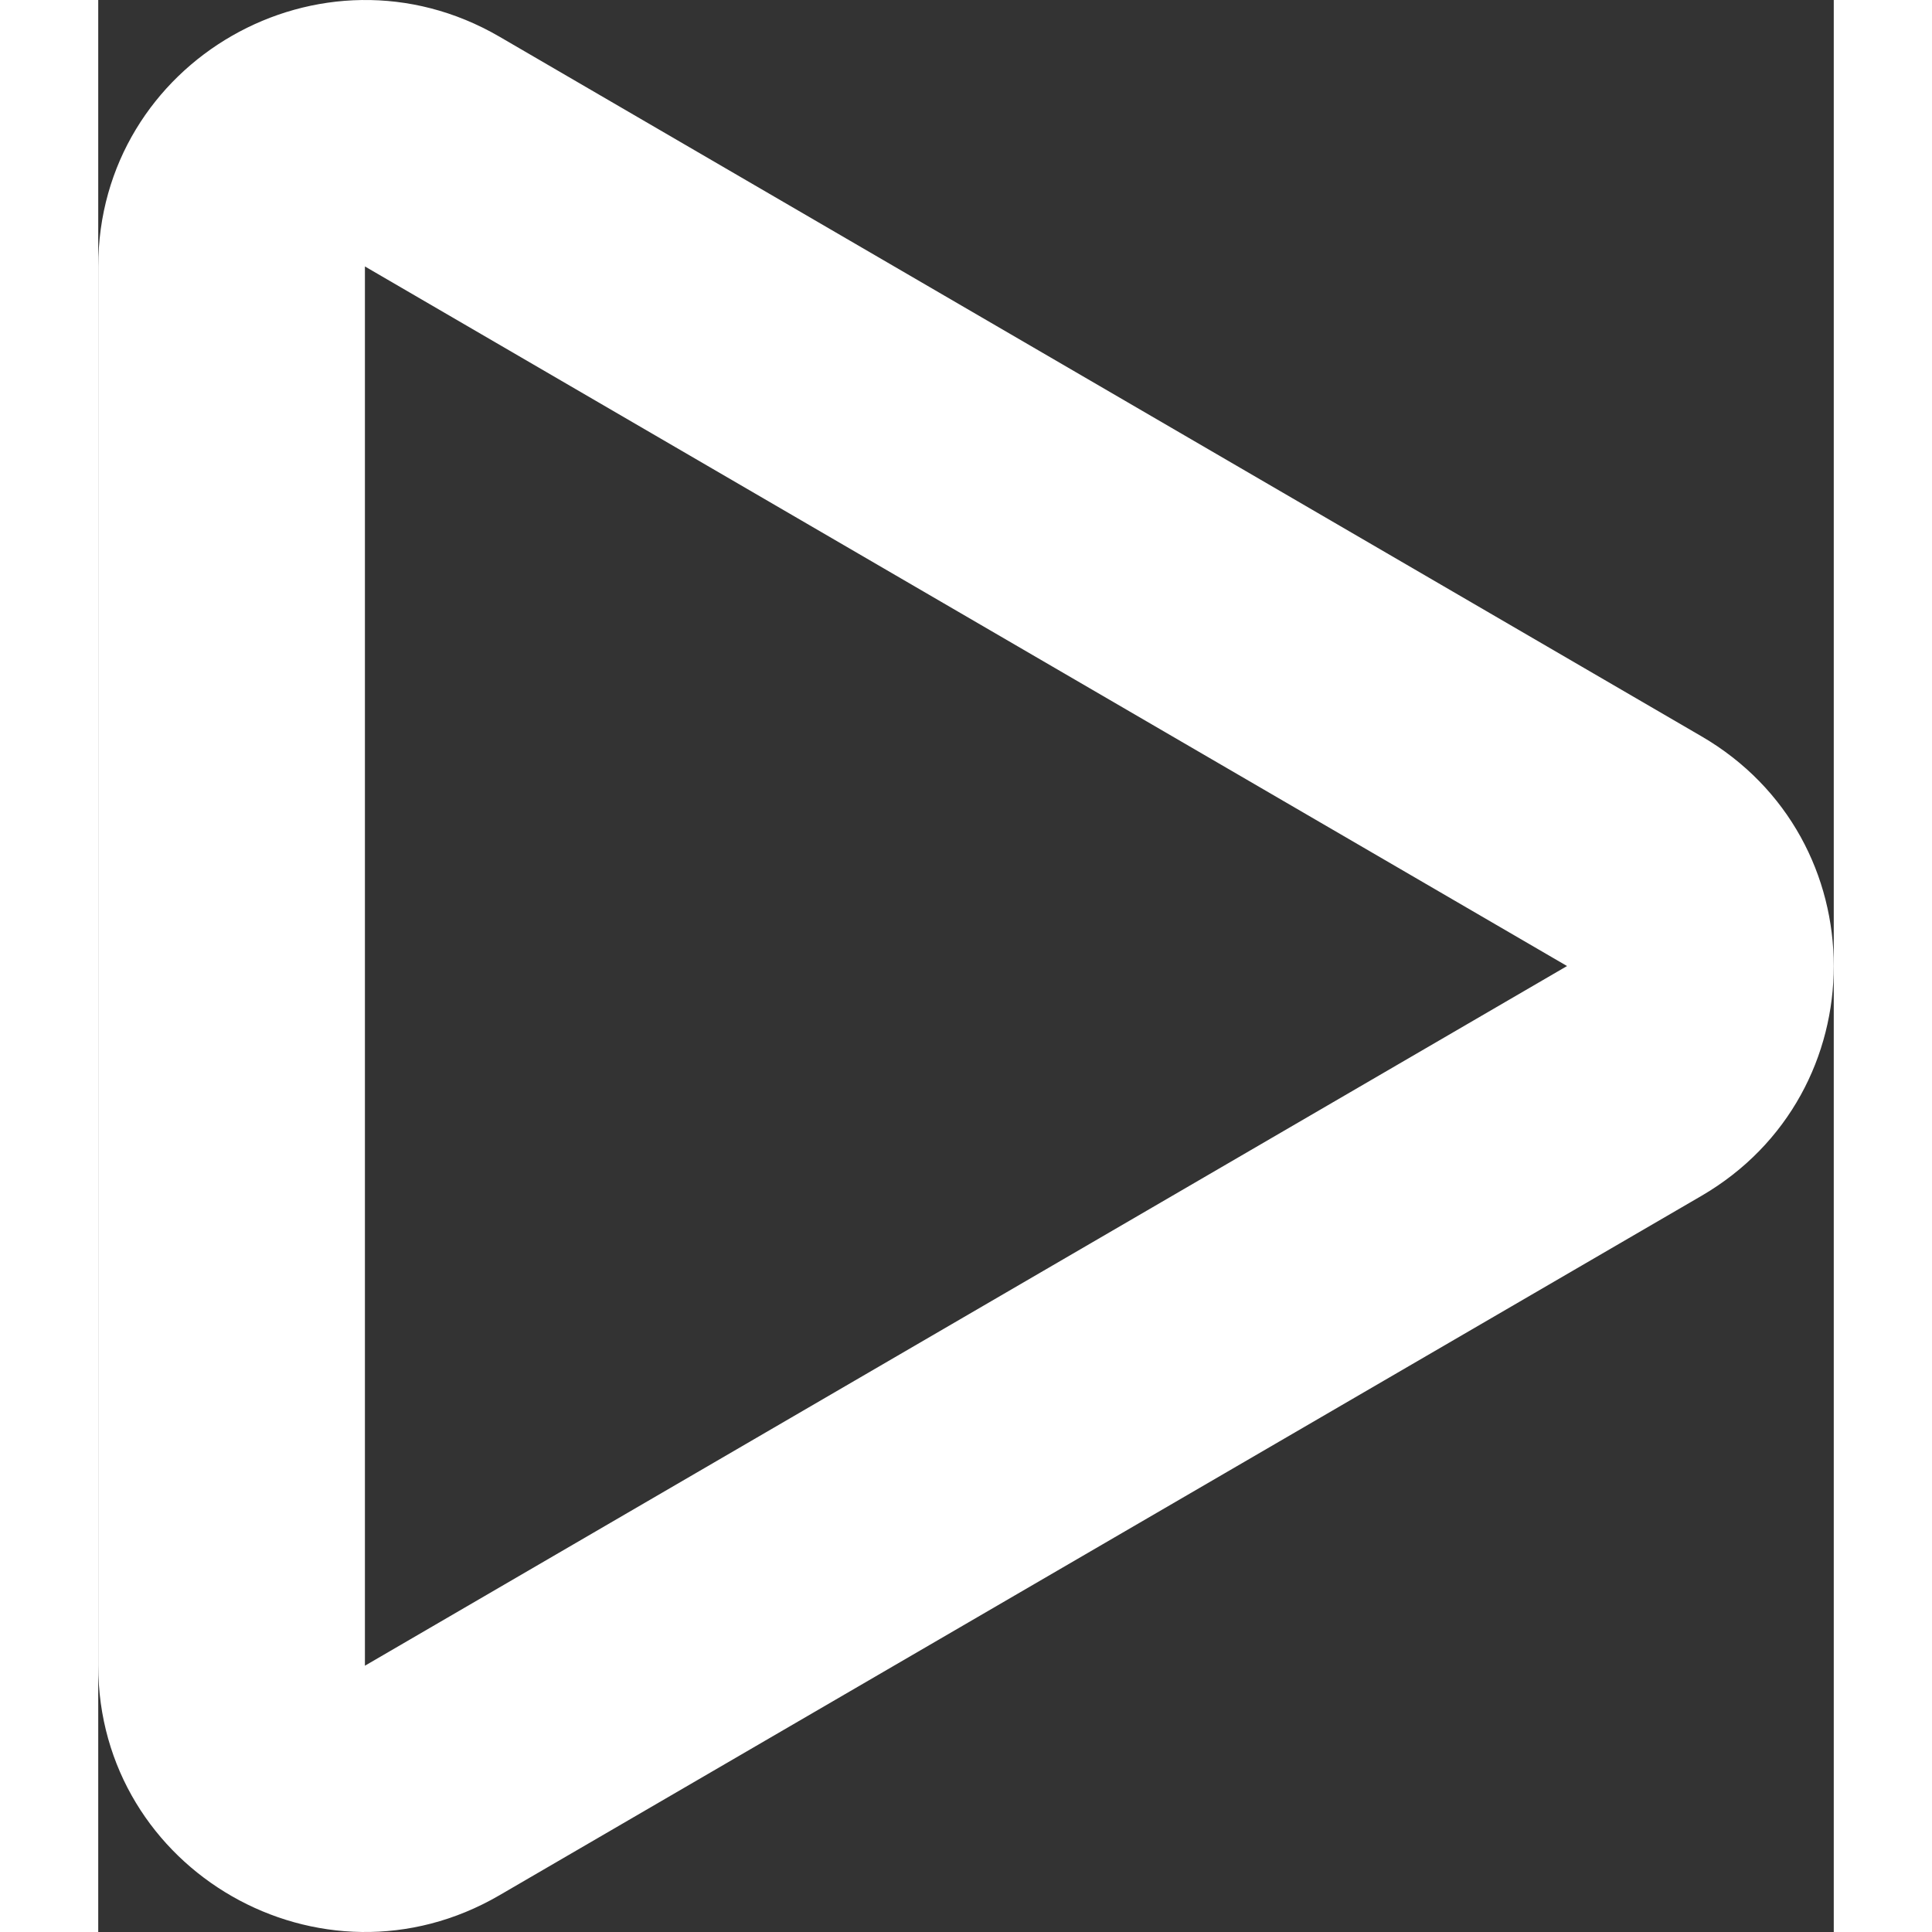
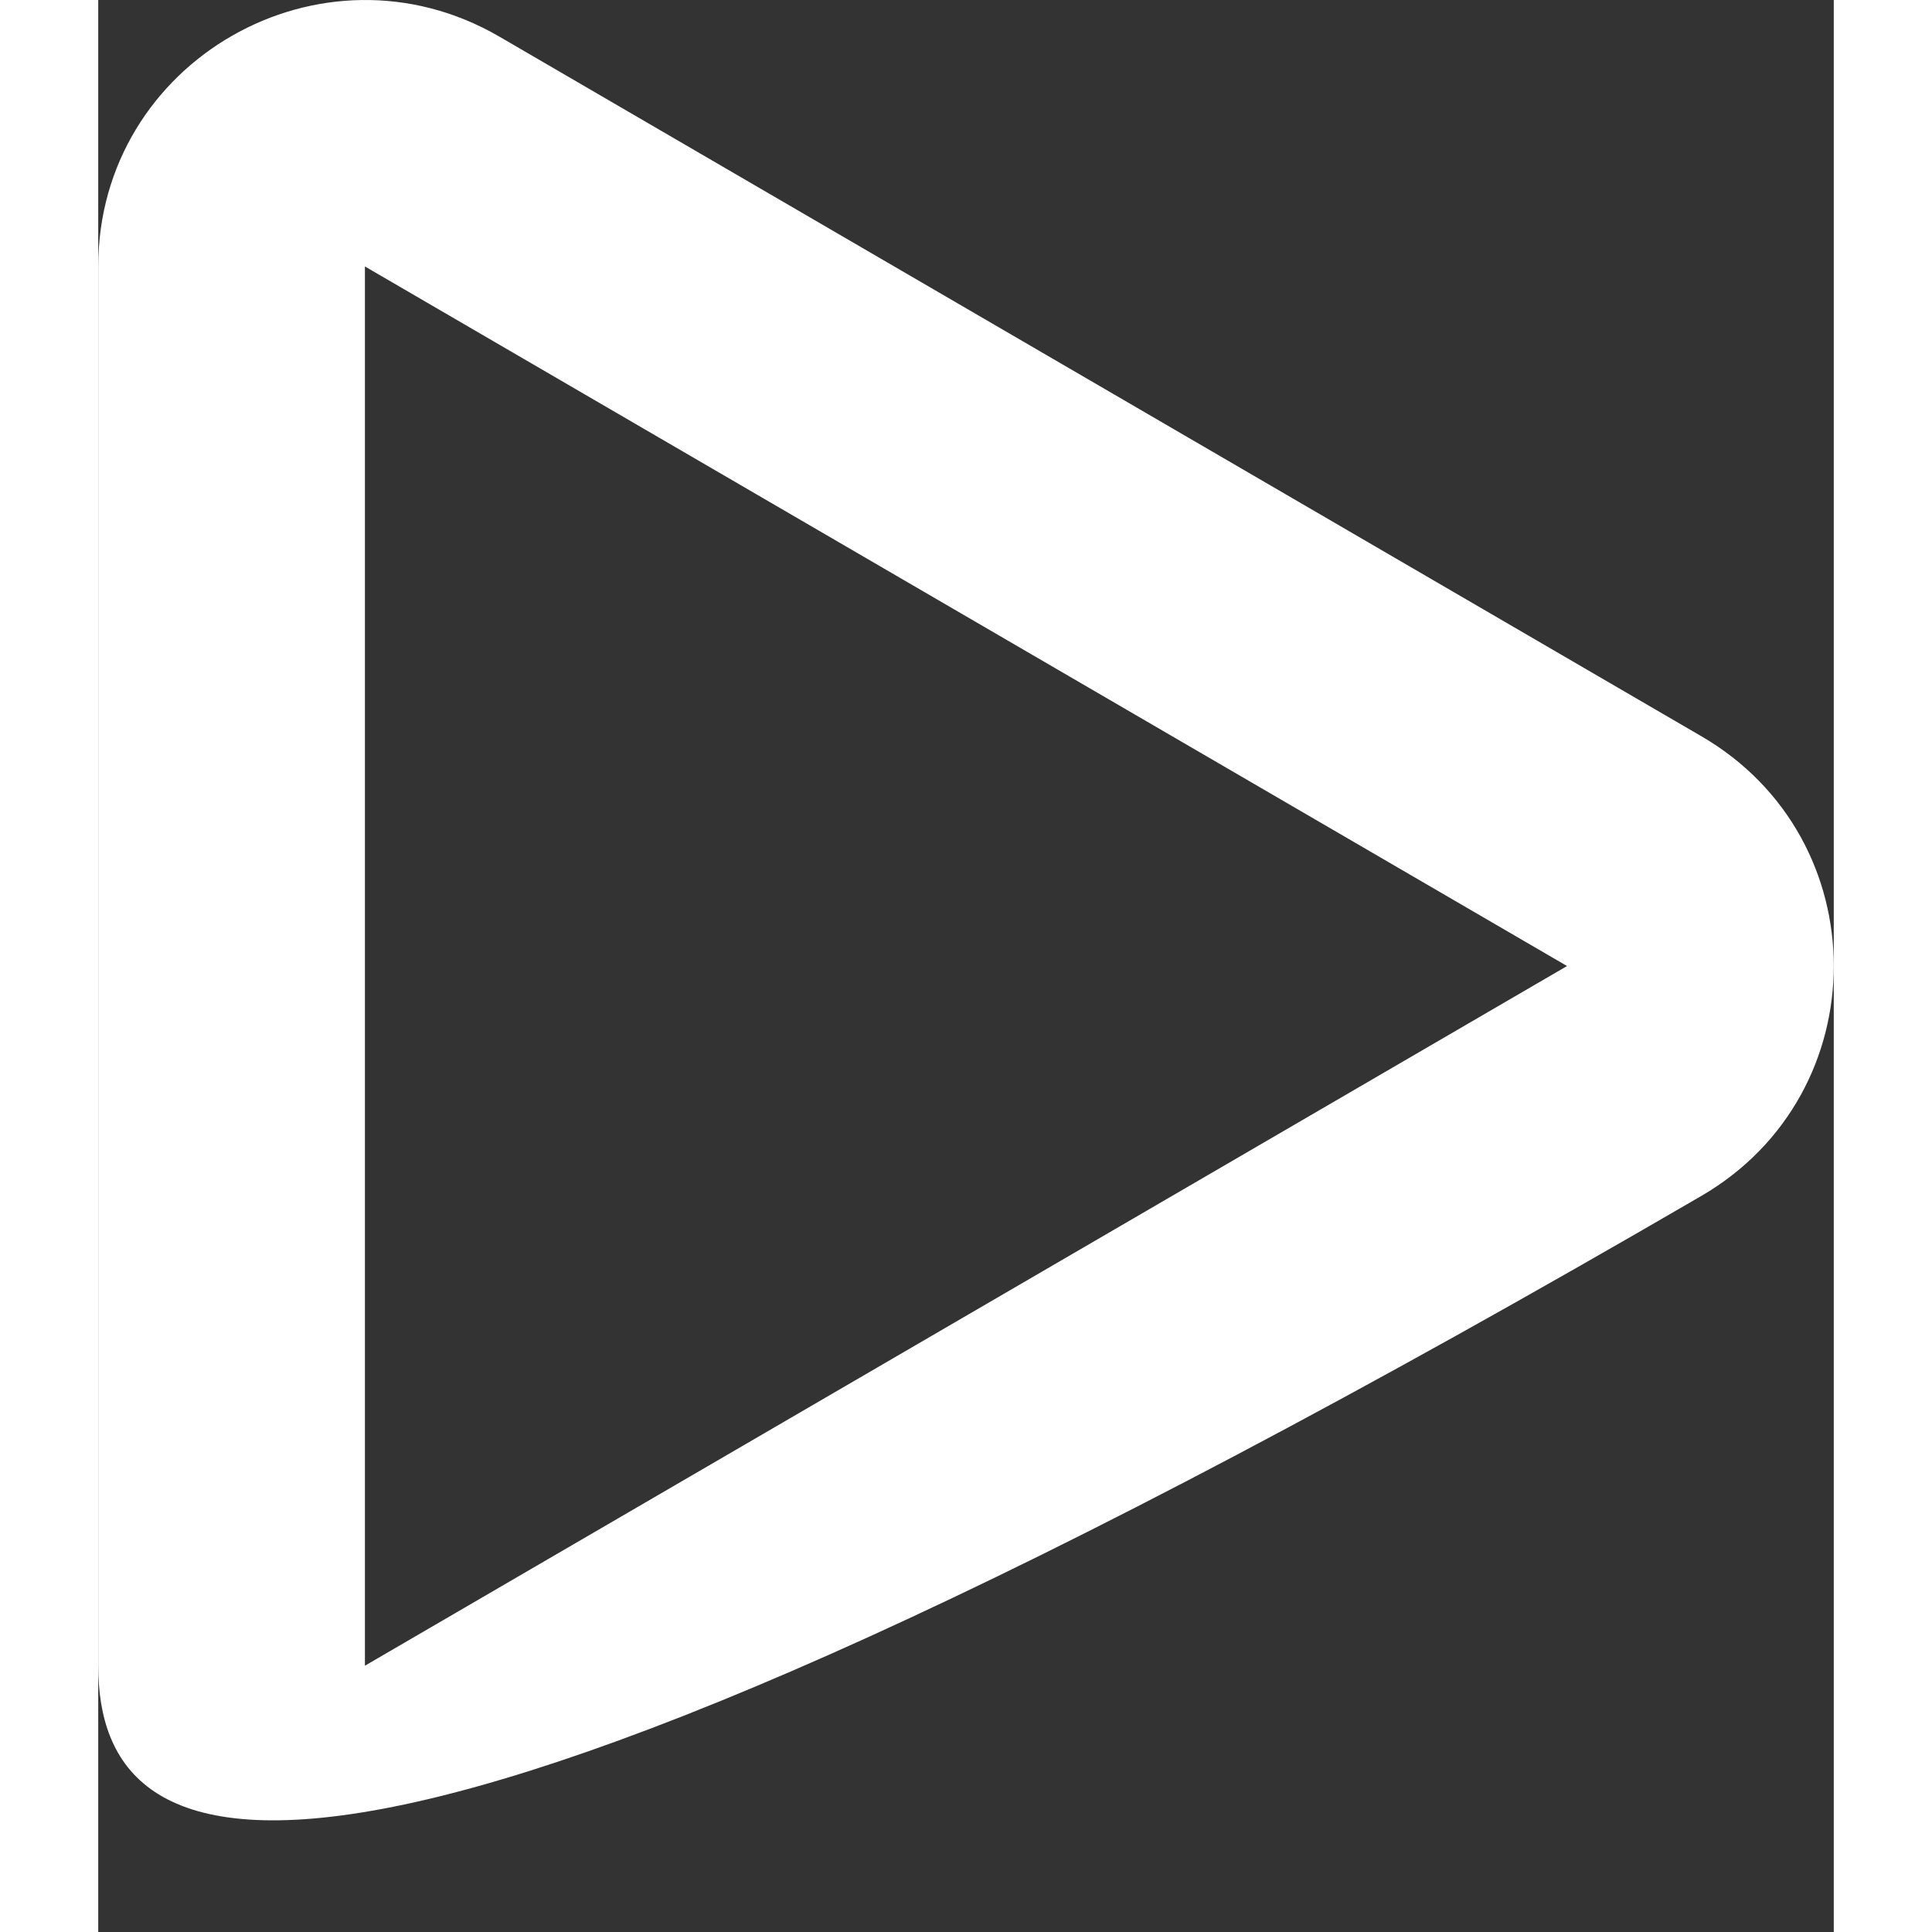
<svg xmlns="http://www.w3.org/2000/svg" width="30" height="30" viewBox="0 0 53 59" fill="none">
  <rect x="0" y="0" width="53" height="59" fill="#333333" stroke="none" />
-   <path d="M0 8.137C0 1.865 6.817 -2.039 12.249 1.118L48.959 22.485C54.347 25.617 54.347 33.384 48.959 36.52L12.249 57.88C6.817 61.041 0 57.137 0 50.868V8.137ZM44.855 29.501L8.144 8.137V50.868L44.855 29.501Z" fill="white" />
+   <path d="M0 8.137C0 1.865 6.817 -2.039 12.249 1.118L48.959 22.485C54.347 25.617 54.347 33.384 48.959 36.52C6.817 61.041 0 57.137 0 50.868V8.137ZM44.855 29.501L8.144 8.137V50.868L44.855 29.501Z" fill="white" />
</svg>